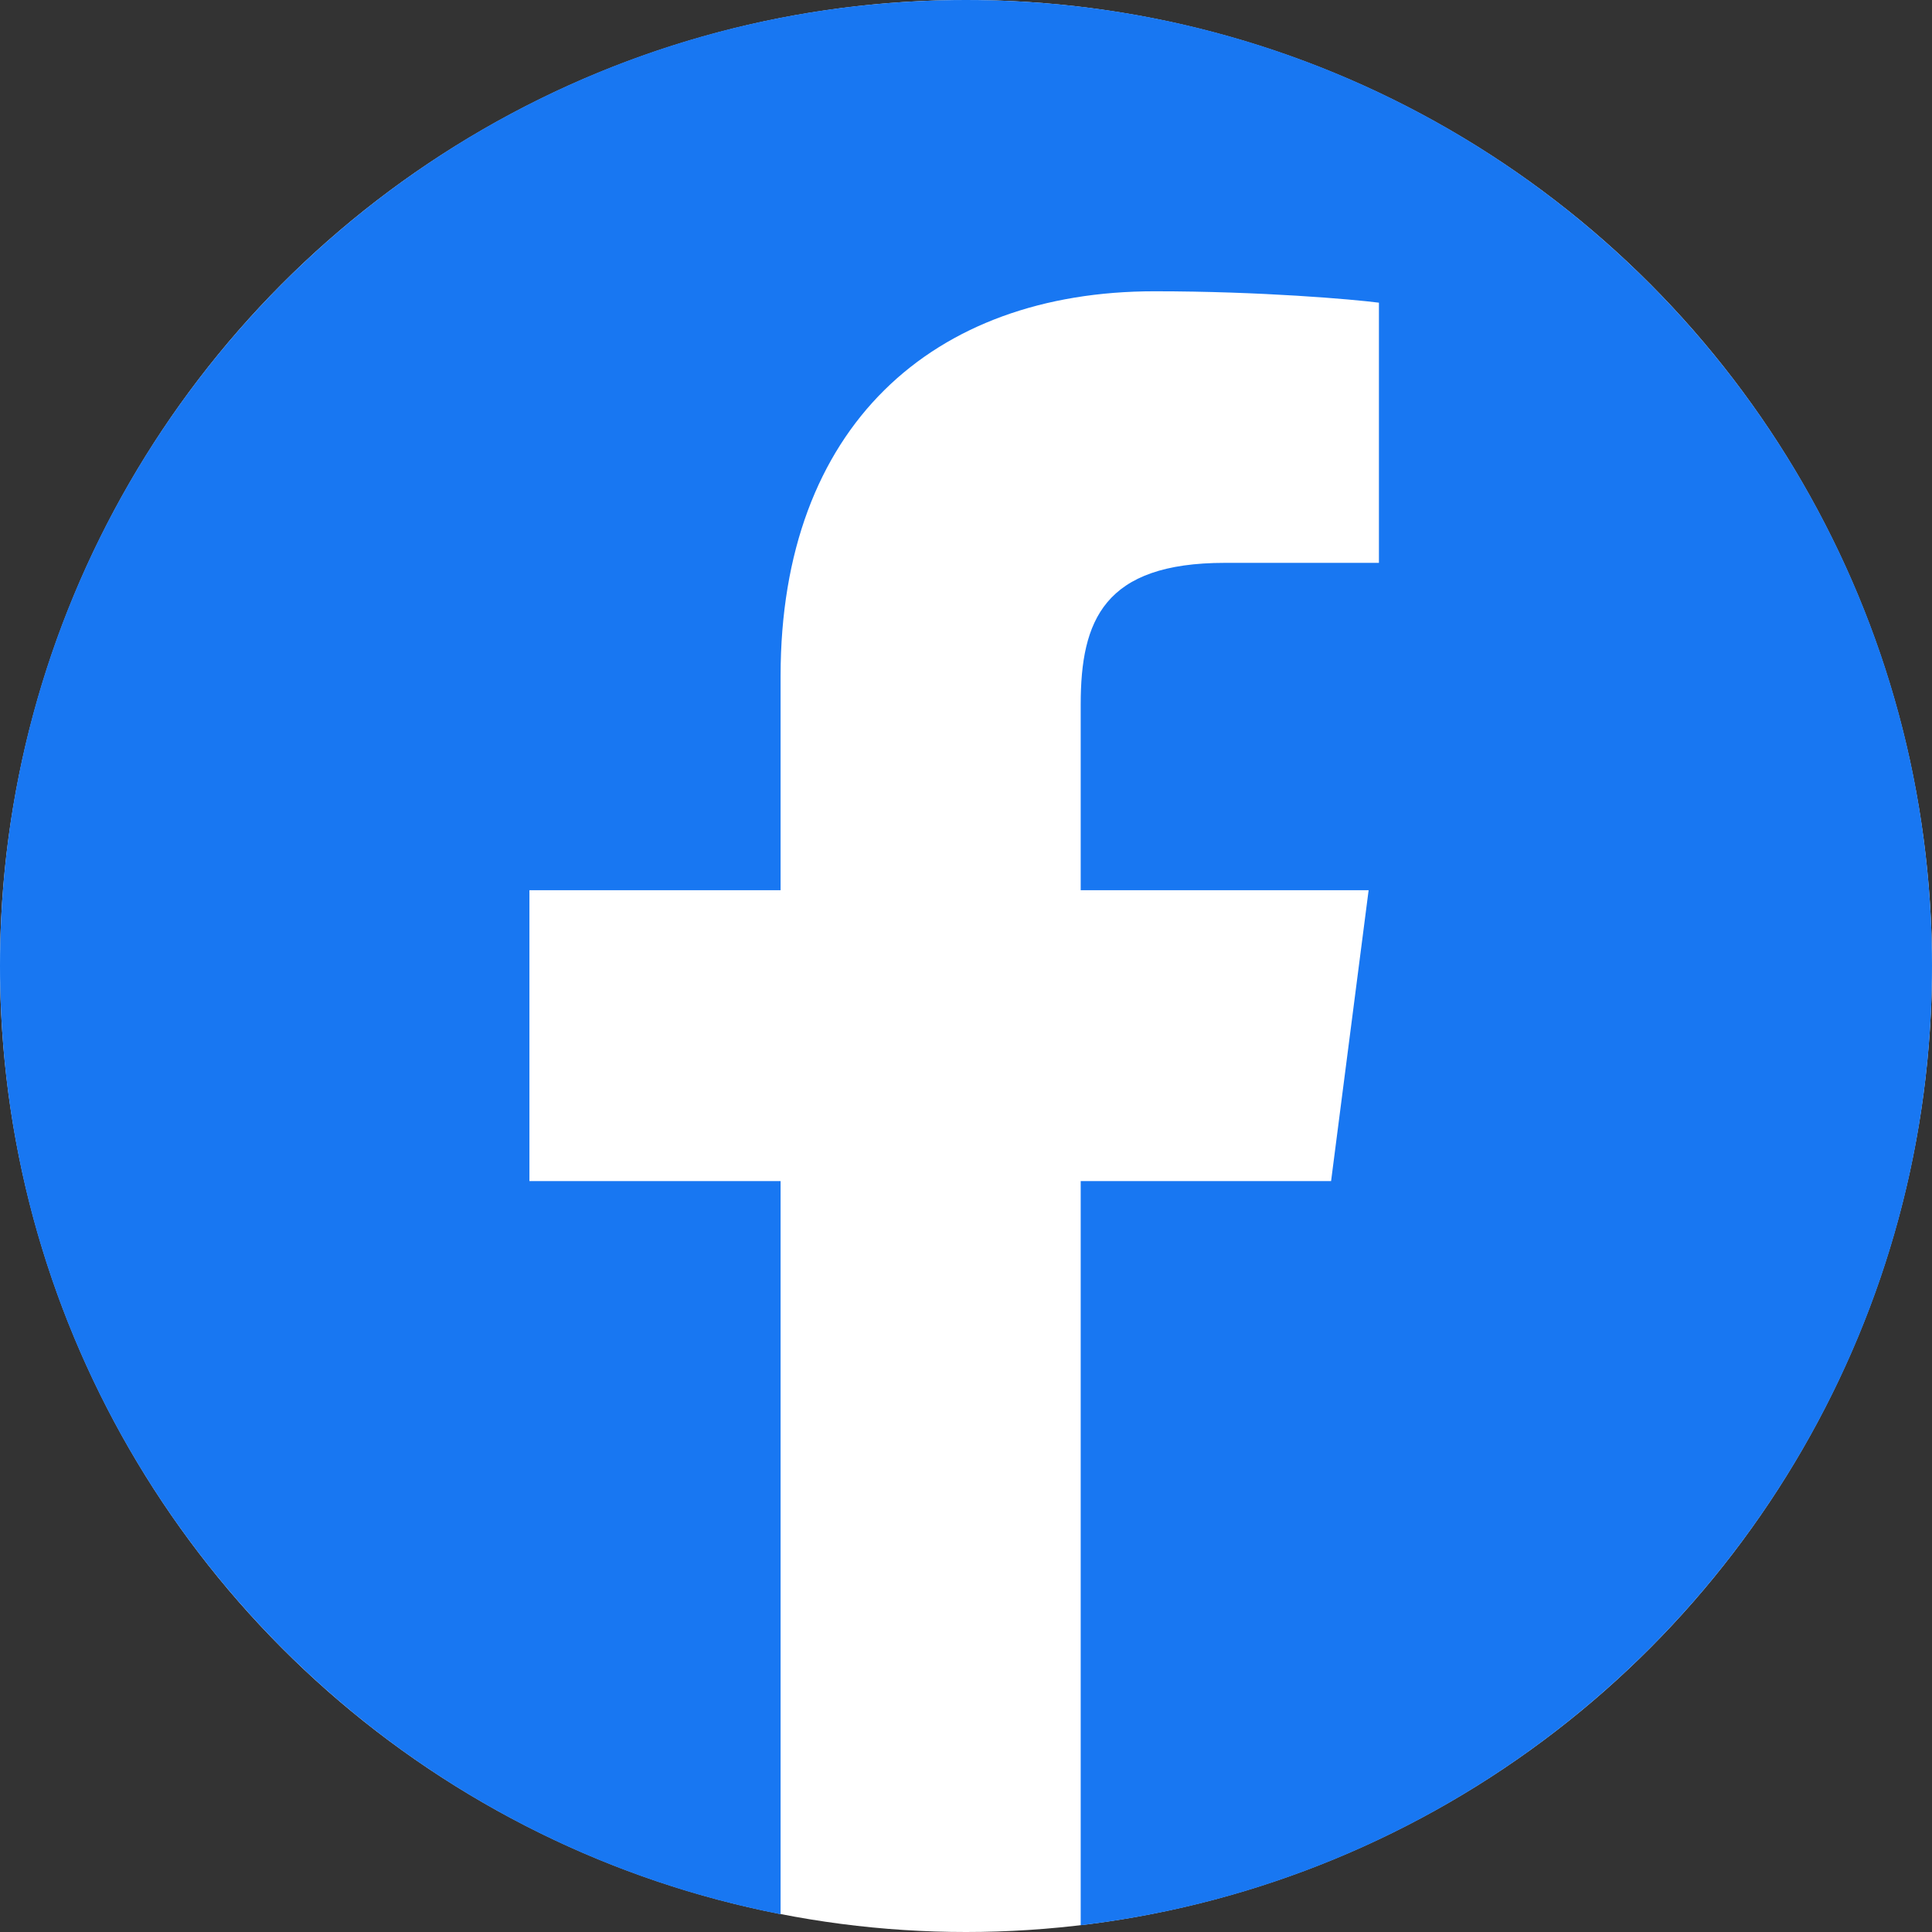
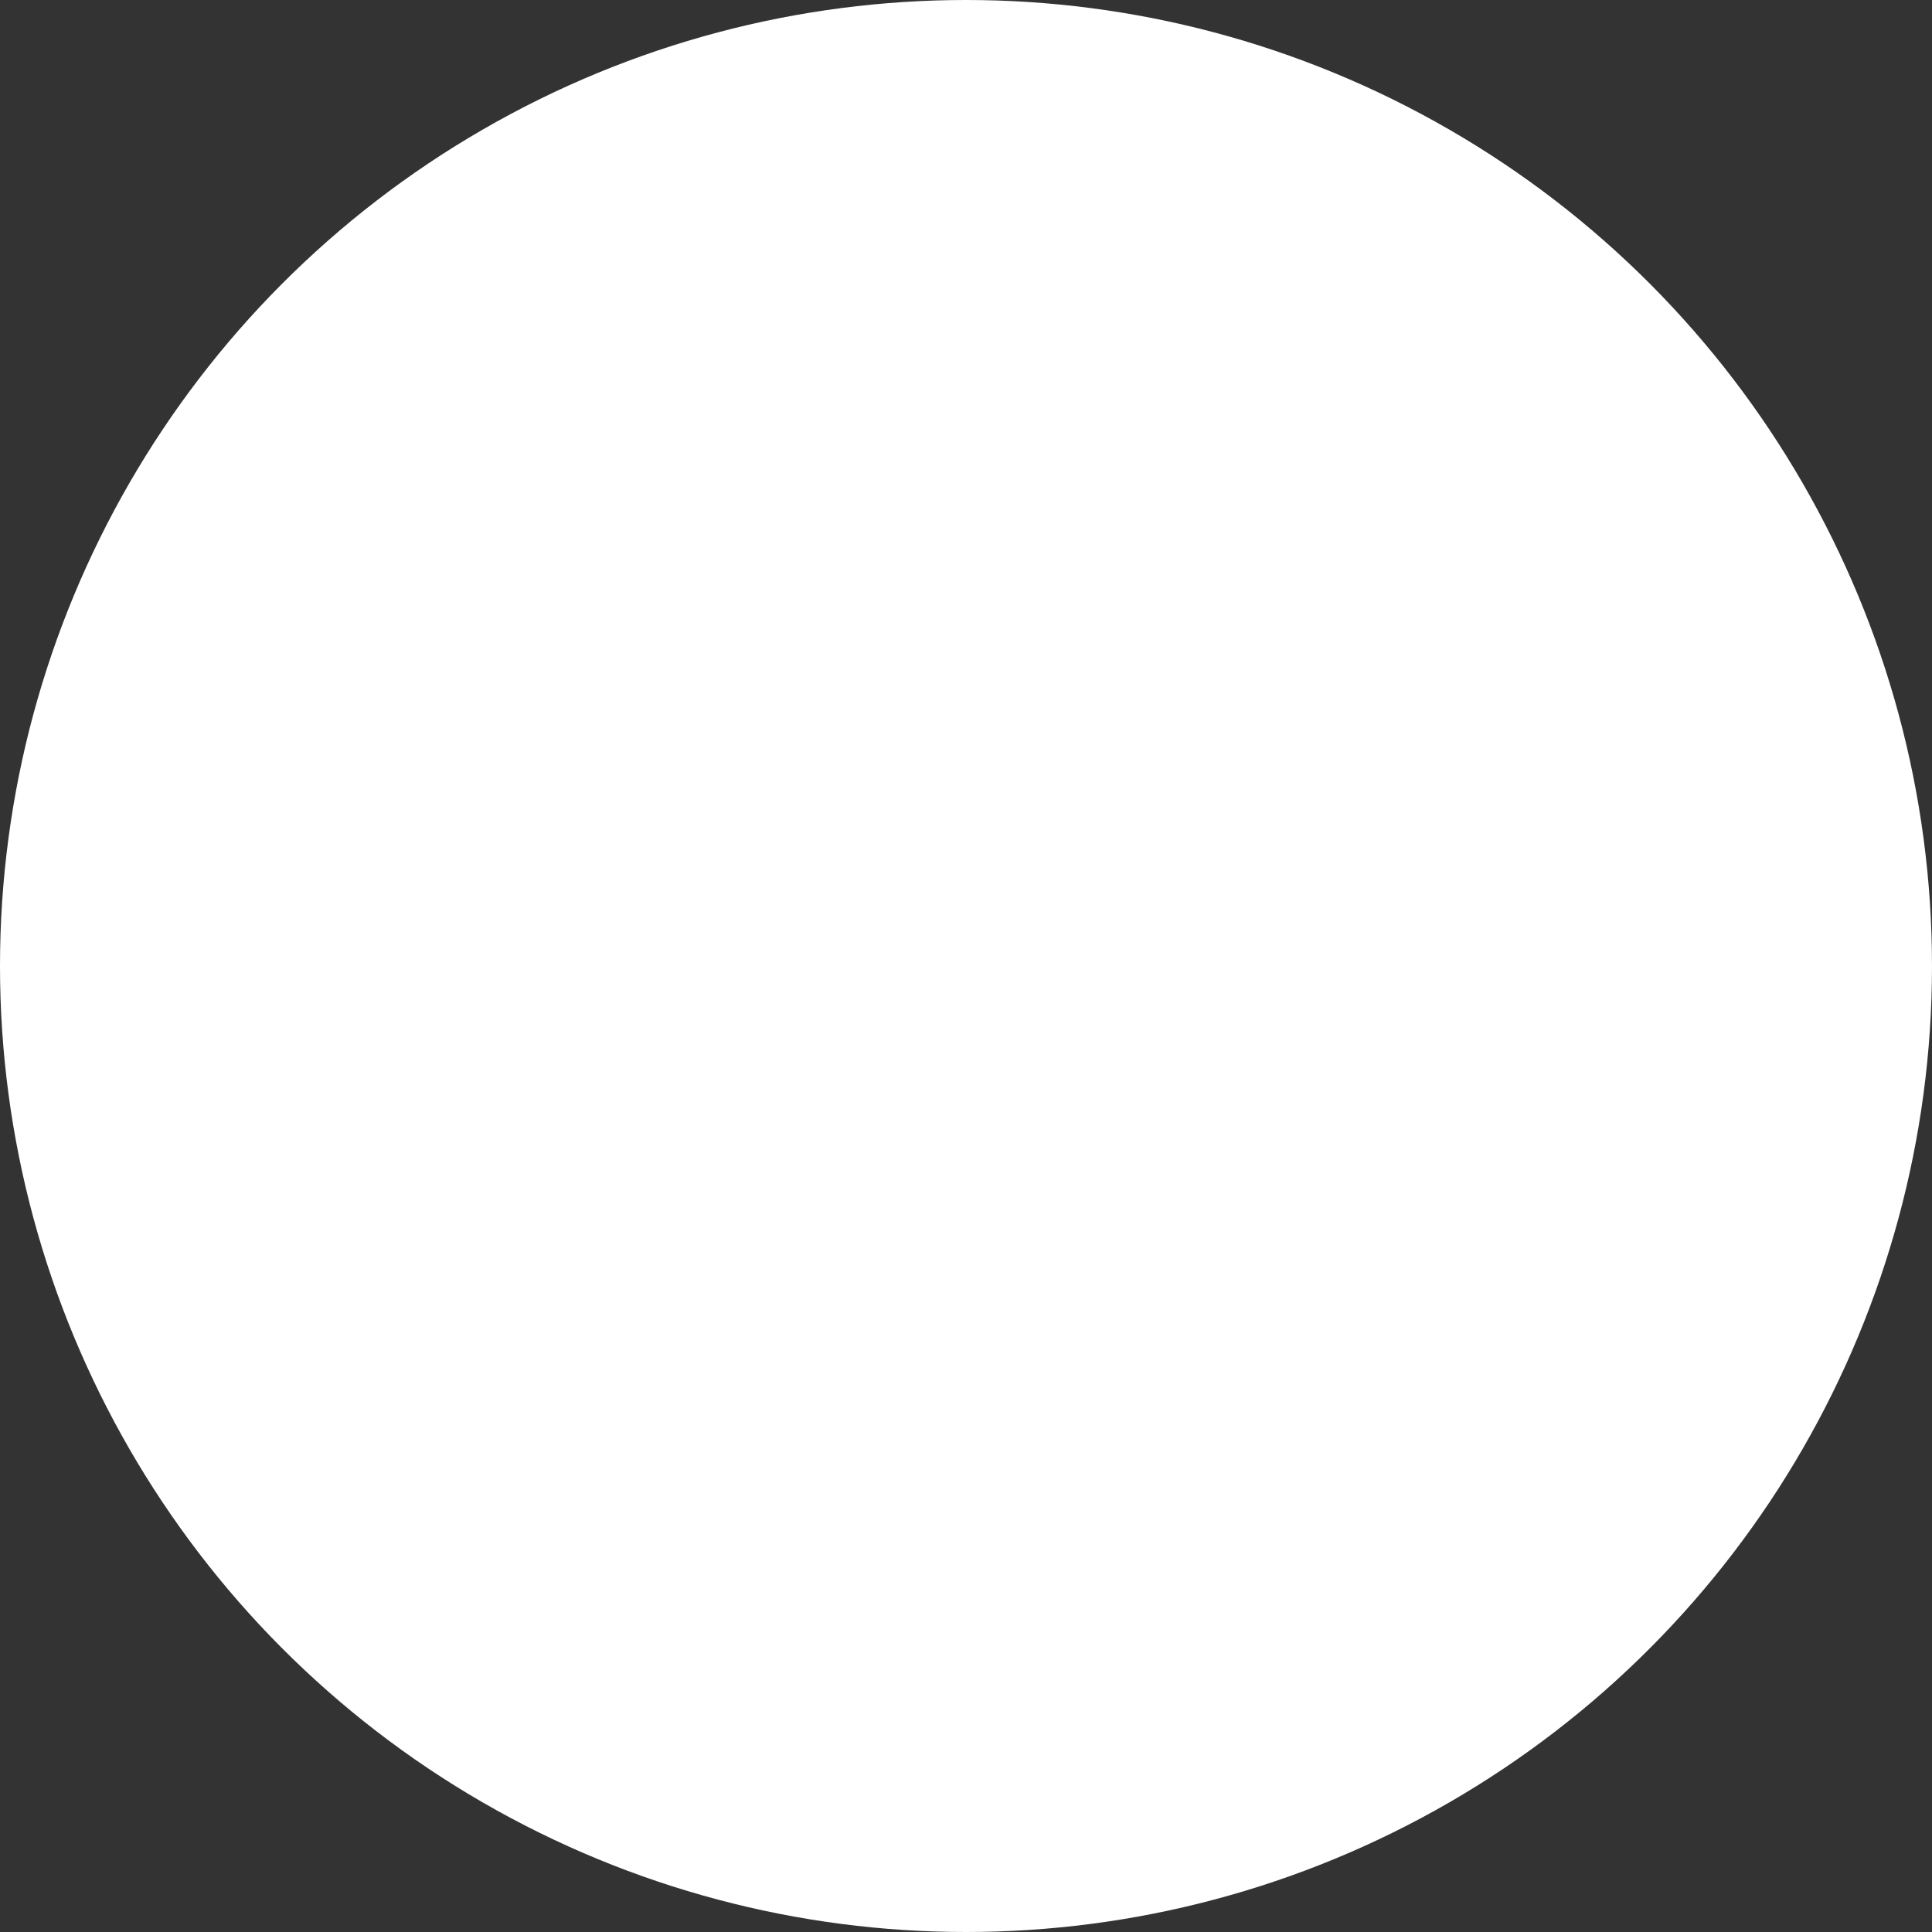
<svg xmlns="http://www.w3.org/2000/svg" width="30" height="30" viewBox="0 0 30 30" fill="none">
  <rect x="0" y="0" width="30" height="30" fill="#333333" stroke="none" />
  <ellipse cx="15" cy="15" rx="15" ry="15" fill="white" />
-   <path fill-rule="evenodd" clip-rule="evenodd" d="M16.781 29.895C24.226 29.014 30 22.681 30 15C30 6.716 23.284 0 15 0C6.716 0 0 6.716 0 15C0 22.299 5.214 28.381 12.121 29.724V18.34H8.221V13.823H12.121V10.495C12.121 6.628 14.479 4.523 17.927 4.523C19.579 4.523 20.997 4.647 21.412 4.7V8.74H19.02C17.142 8.74 16.781 9.632 16.781 10.938V13.823H21.252L20.669 18.34H16.781V29.895Z" fill="#1877F2" />
</svg>